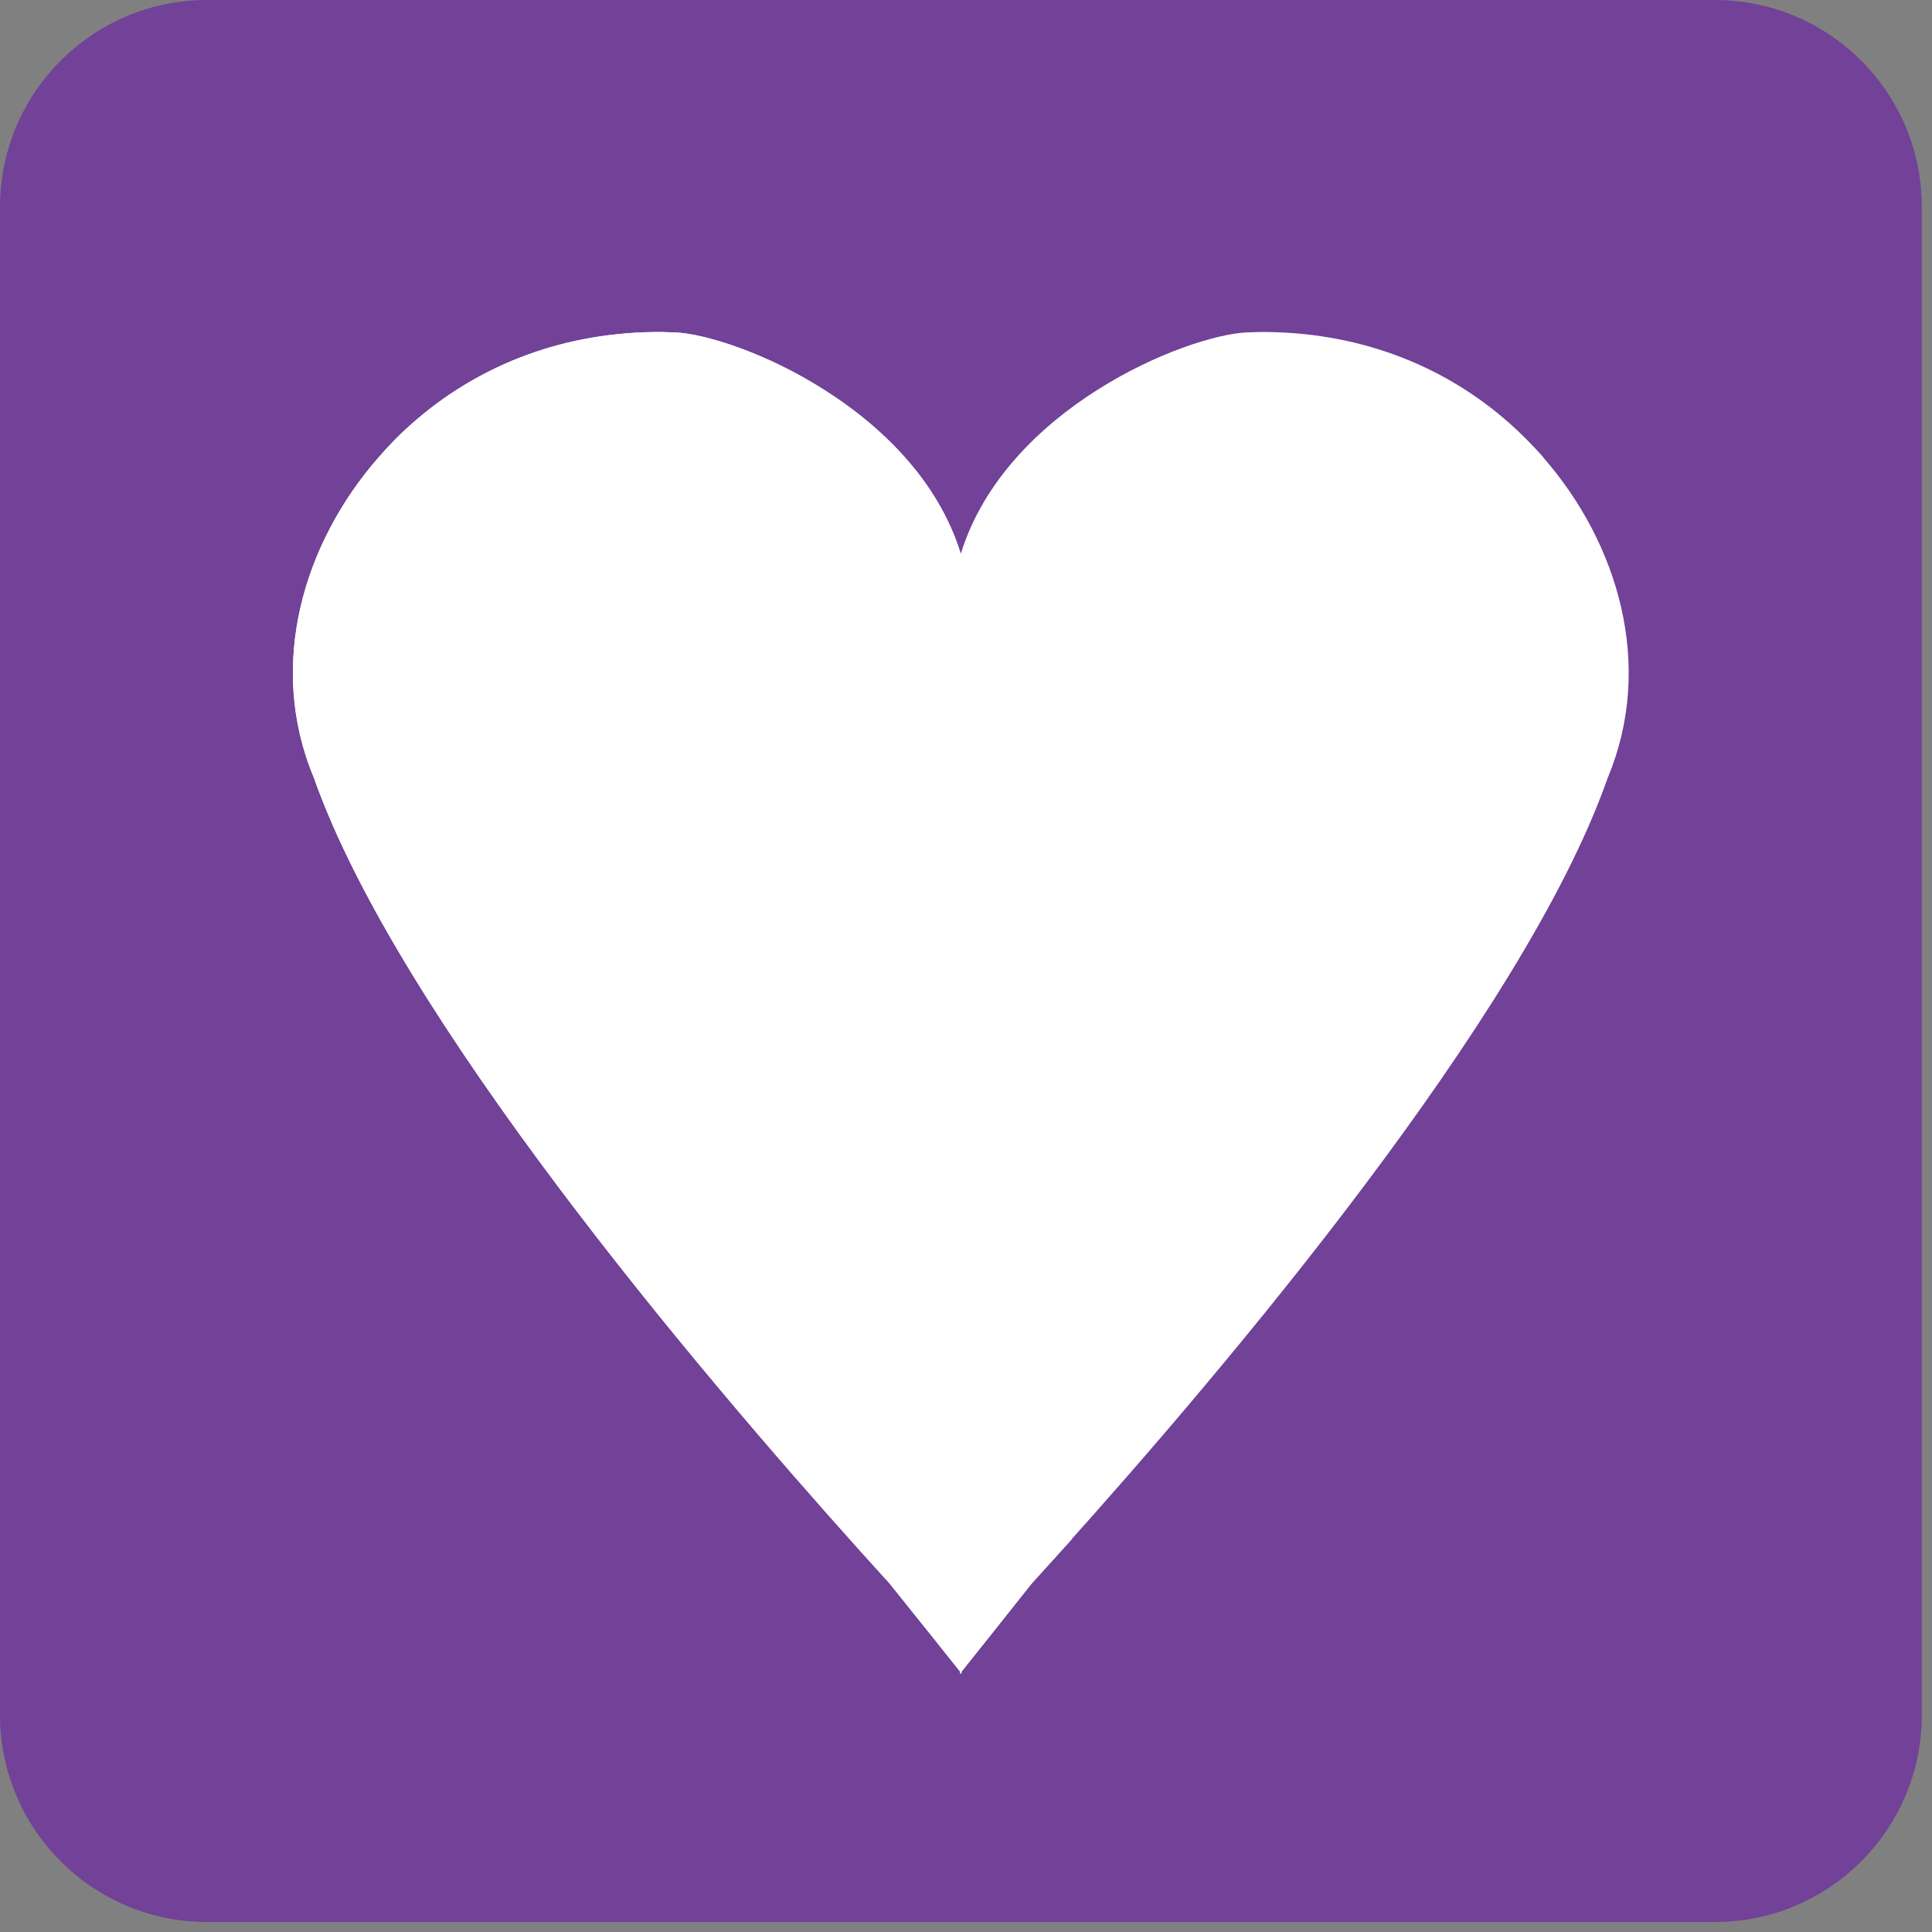
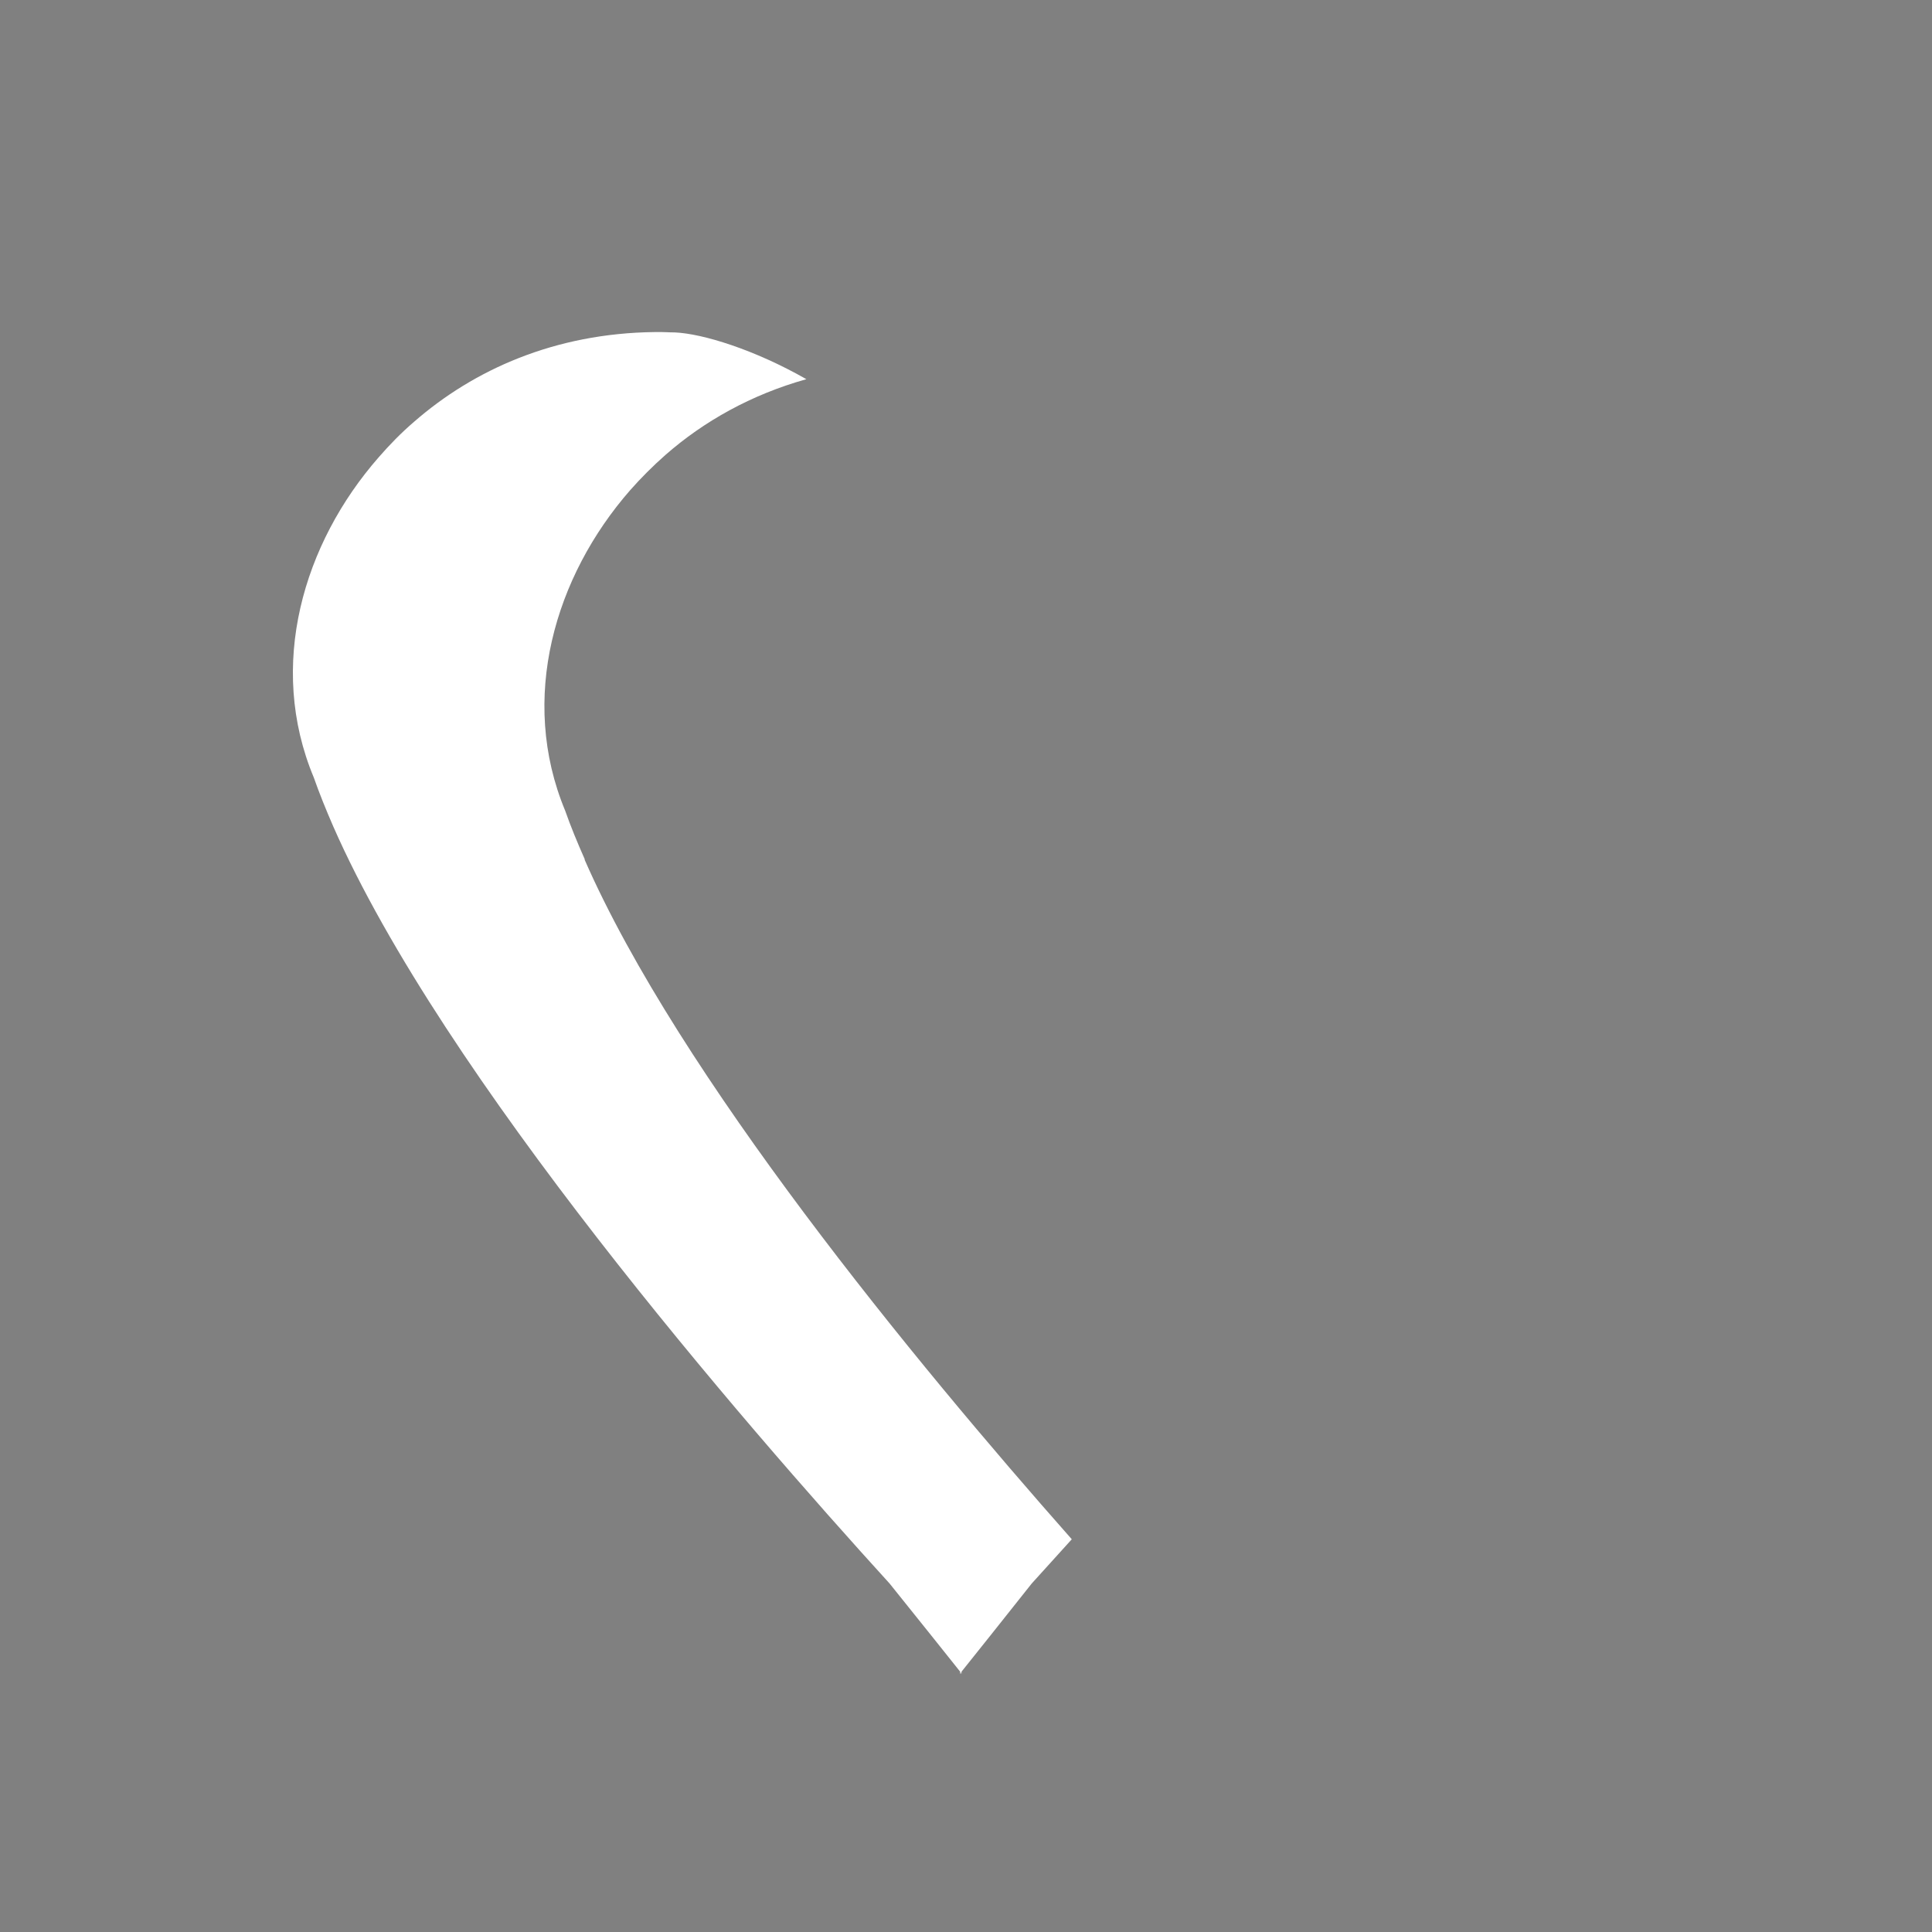
<svg xmlns="http://www.w3.org/2000/svg" enable-background="new 0 0 64 64" viewBox="0 0 64 64">
  <rect x="0" y="0" width="64" height="64" fill="#808080" stroke="none" />
-   <path d="M63.664,56.803c0,3.794-3.066,6.866-6.86,6.866H6.86c-3.788,0-6.86-3.072-6.86-6.866V6.862   C0,3.074,3.072,0,6.86,0h49.943c3.794,0,6.86,3.074,6.86,6.862V56.803z" fill="#724198" />
  <g fill="#fff">
-     <path d="m51.12 15.14c-.364-.405-.747-.798-1.17-1.166-1.971-1.728-4.662-2.936-7.974-2.976 0 0-.031 0-.066 0-.2-.006-.403.012-.595.012-2.062.098-8 2.53-9.486 7.33-1.48-4.799-7.417-7.232-9.473-7.33-.205 0-.409-.018-.6-.012-.043 0-.057 0-.072 0-3.309.039-5.994 1.248-7.973 2.976-.428.368-.81.761-1.162 1.166-2.511 2.863-3.704 6.912-2.155 10.615.184.524.401 1.06.644 1.619 3.639 8.284 13.535 19.701 18.43 25.08 1.054 1.316 1.864 2.321 2.337 2.92v.059c.016.008.021.012.021.023v-.043l.003-.012.016.012v.043c0-.012.001-.016.001-.016l.006-.008v-.059c.483-.599 1.279-1.604 2.325-2.92 4.9-5.376 14.808-16.793 18.445-25.08.242-.559.457-1.095.641-1.619 1.543-3.702.355-7.751-2.152-10.614" />
    <path d="m19.373 28.47c-.247-.557-.468-1.093-.651-1.615-1.541-3.706-.35-7.754 2.153-10.617.358-.405.749-.798 1.167-1.166 1.271-1.115 2.844-2 4.67-2.511-1.729-.986-3.438-1.508-4.355-1.549-.205 0-.409-.018-.6-.012-.043 0-.057 0-.072 0-3.309.039-5.994 1.248-7.973 2.976-.428.368-.81.761-1.162 1.166-2.511 2.863-3.704 6.912-2.155 10.615.184.524.401 1.06.644 1.619 3.639 8.284 13.535 19.701 18.43 25.08 1.054 1.316 1.864 2.321 2.337 2.92v.059c.016.008.021.012.021.023v-.043l.003-.012.016.012v.043c0-.012.001-.016.001-.016l.006-.008v-.059c.483-.599 1.279-1.604 2.325-2.92.405-.451.857-.942 1.326-1.465-5.23-5.916-13.01-15.37-16.14-22.517" />
  </g>
</svg>